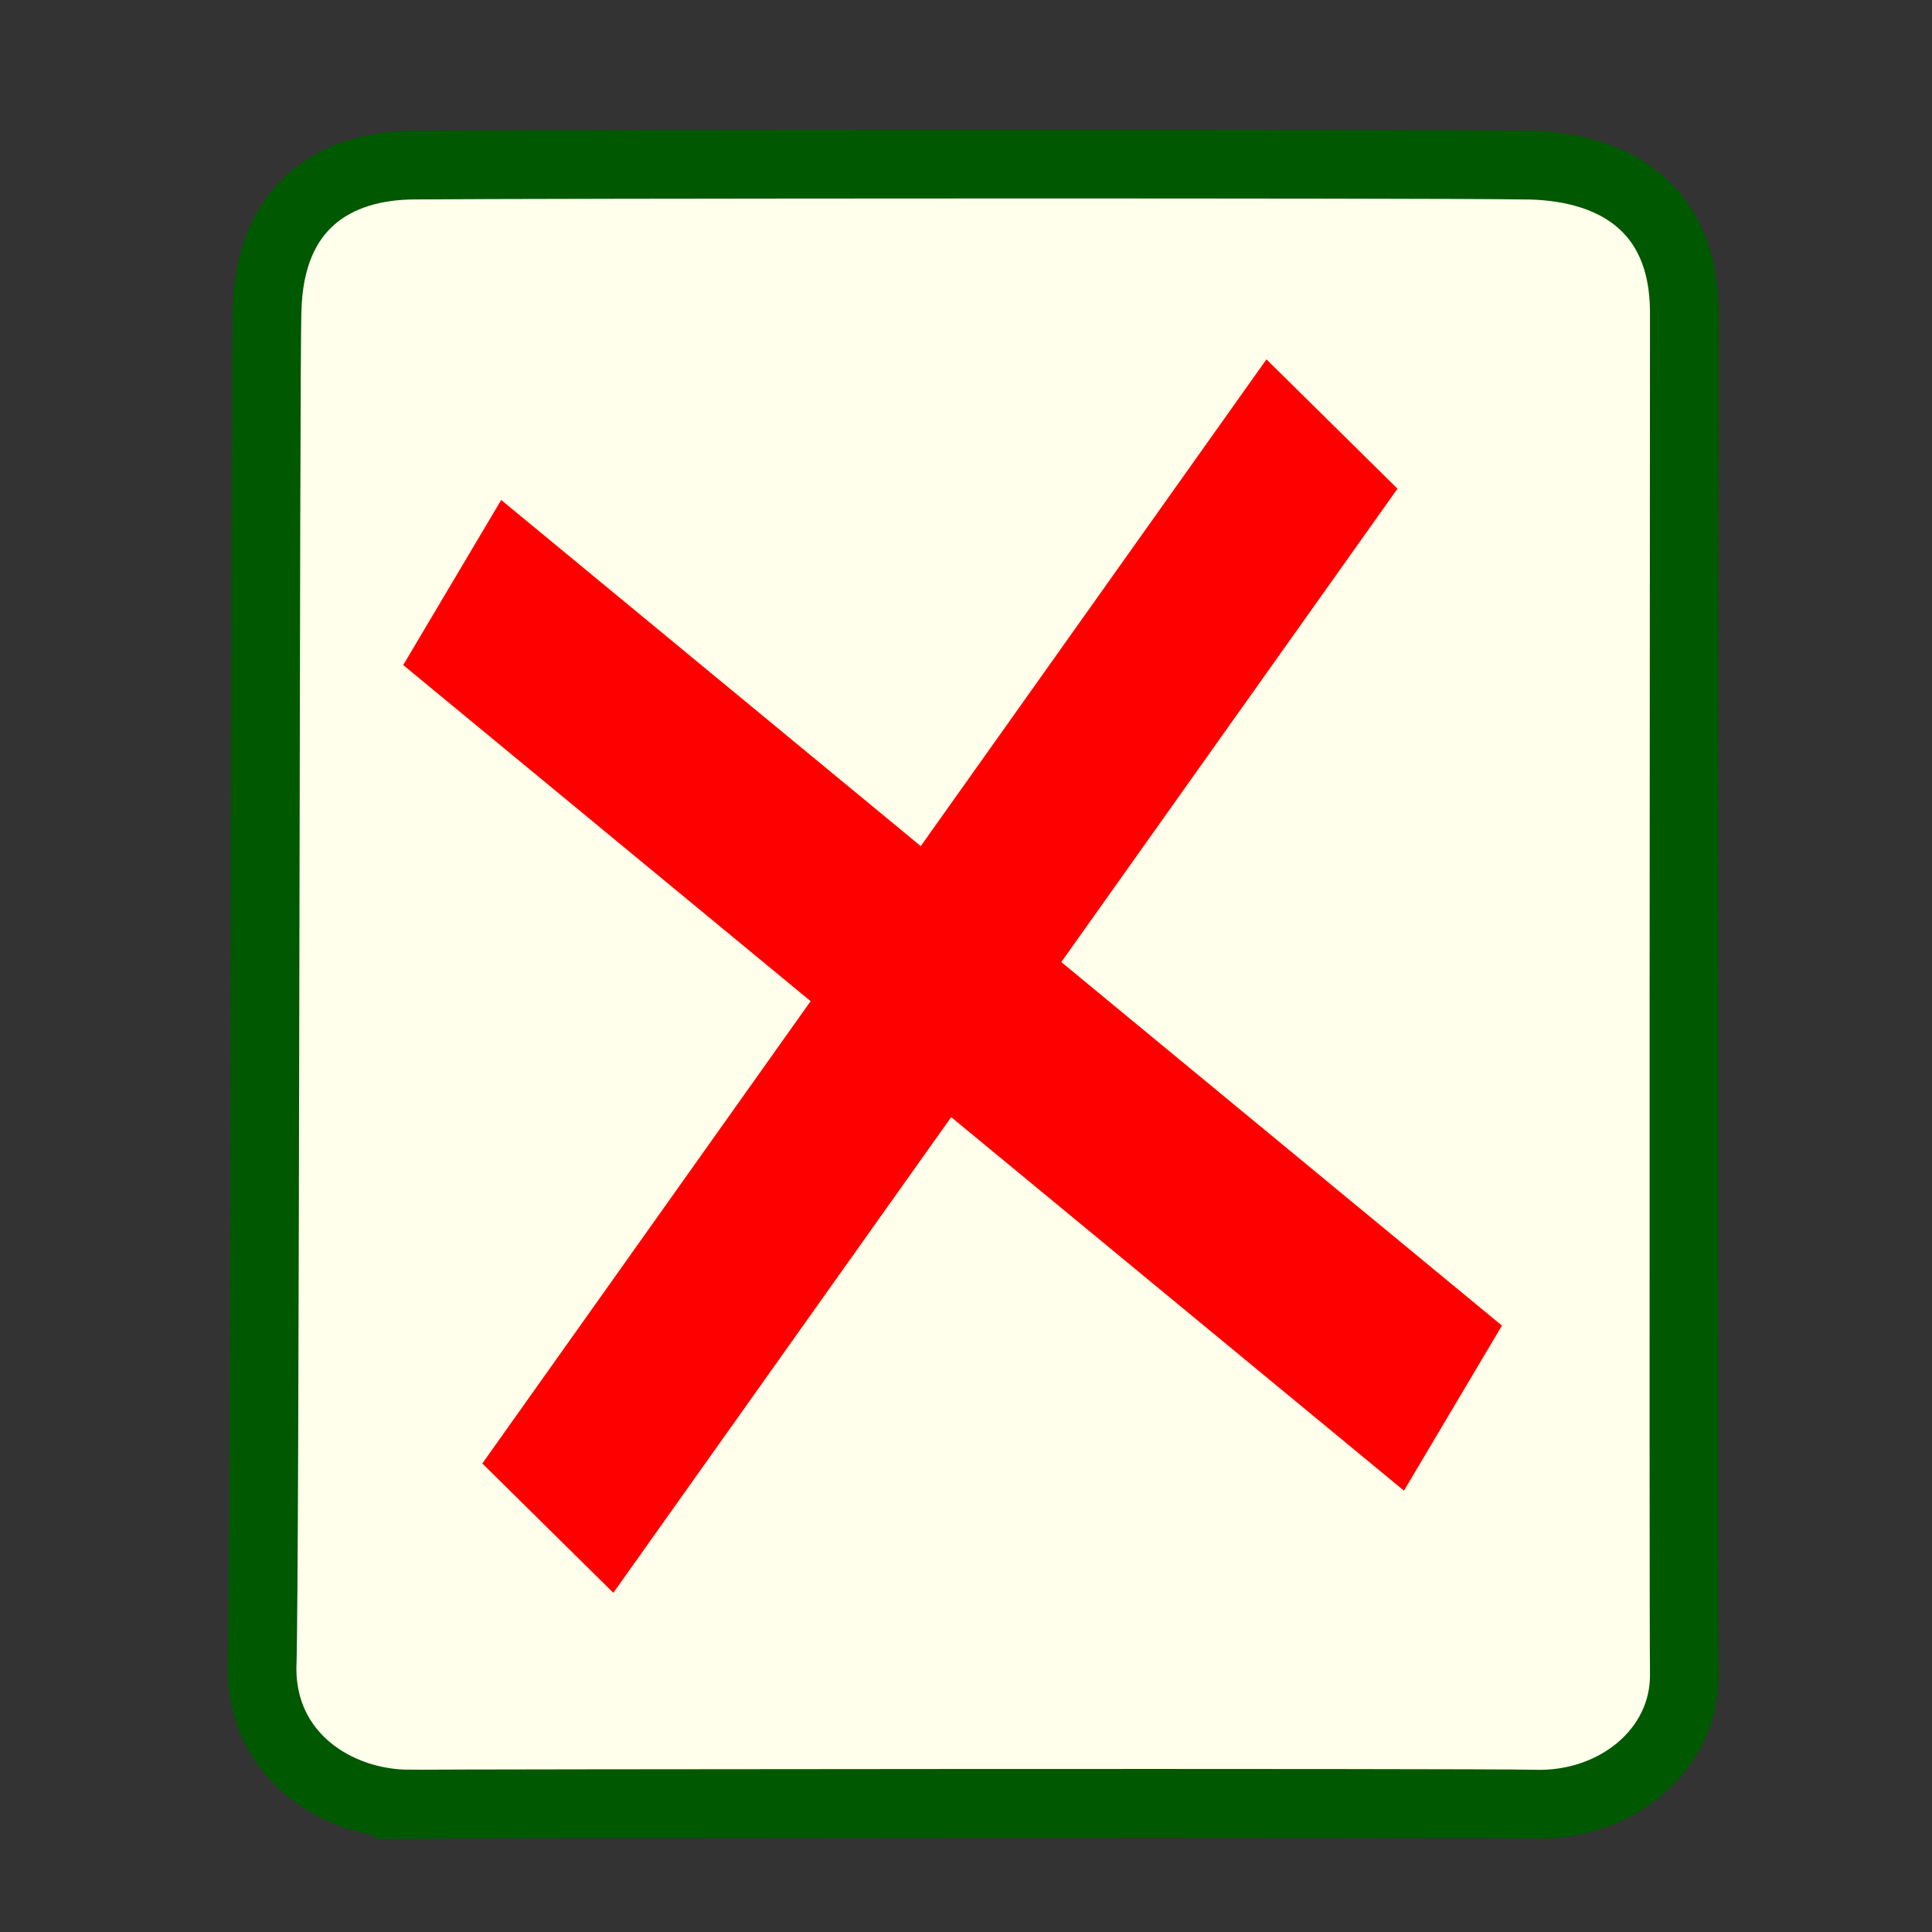
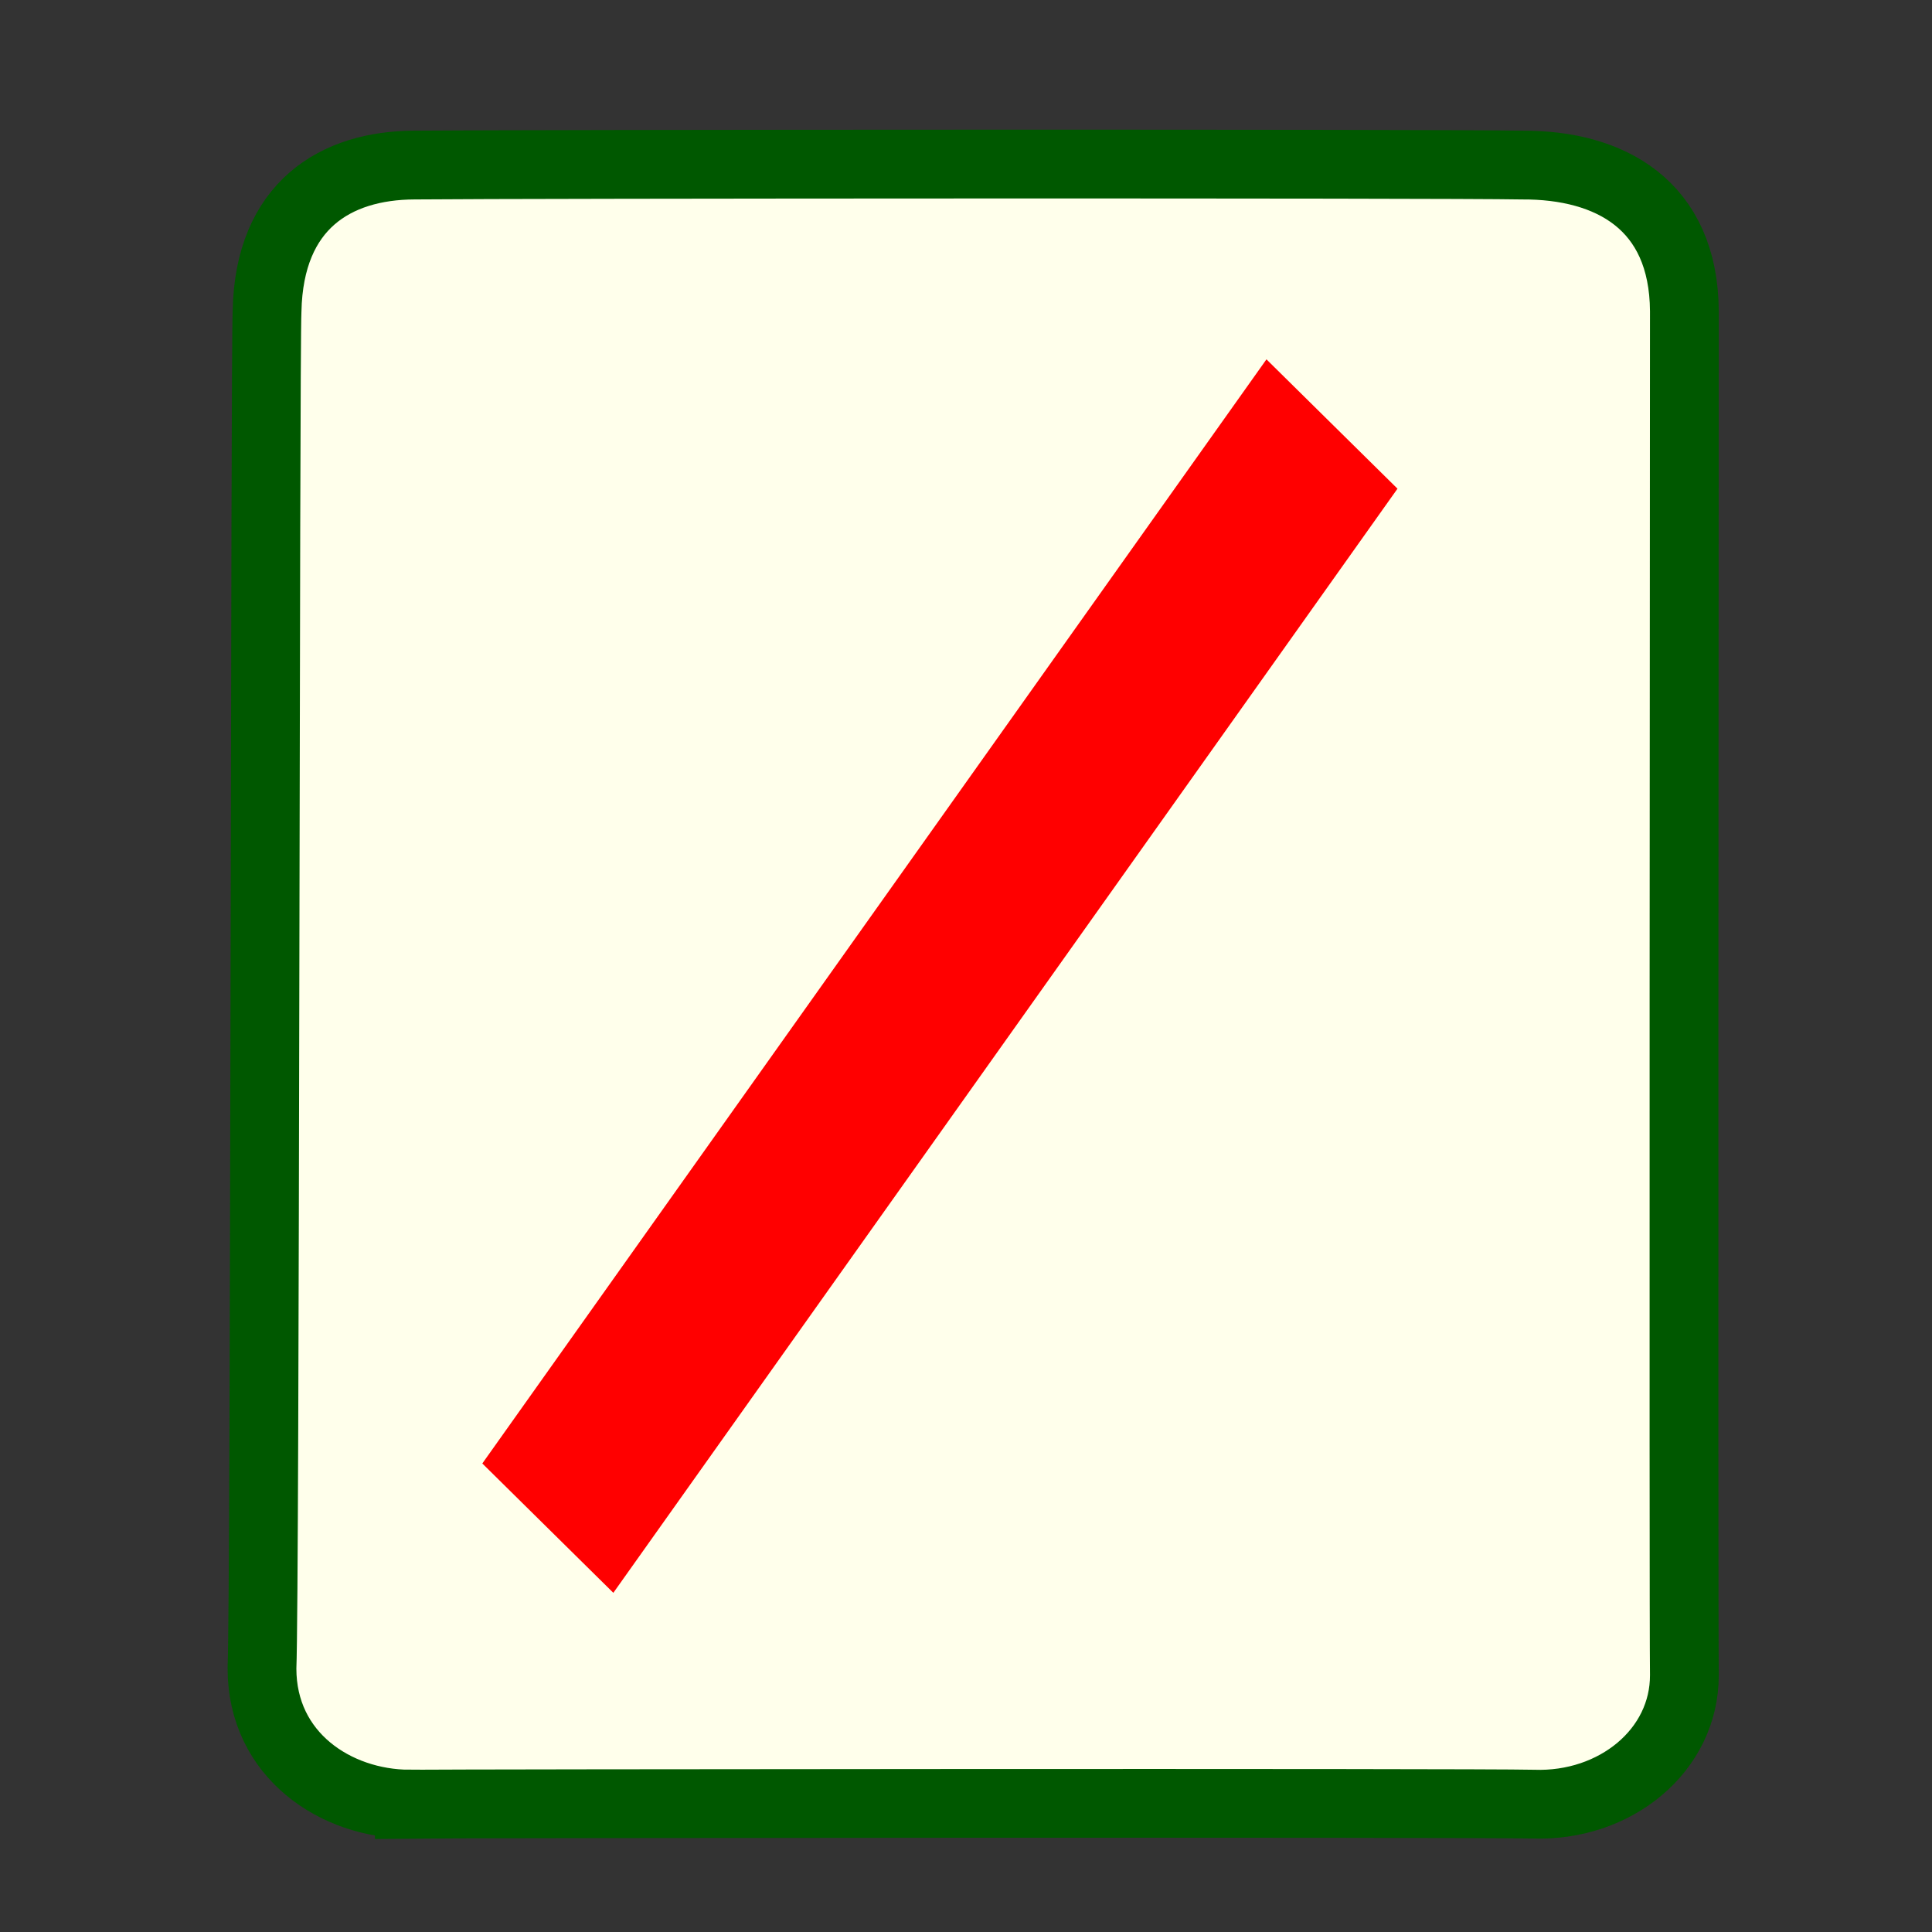
<svg xmlns="http://www.w3.org/2000/svg" id="svg1" viewBox="0 0 437.5 437.5" version="1.0" y="0" x="0">
  <rect x="0" y="0" width="437.5" height="437.5" fill="#333333" stroke="none" />
  <path id="path583" style="fill-rule:evenodd;stroke:#005800;stroke-width:15.575;fill:#ffffeb" d="m92.686 408.54c-16.655-0.05-33.353-11.07-33.361-30.72 0.733-17.88 0.681-298.75 1.15-307.4 0.485-23.945 15.569-32.984 33.361-33.044 24.574-0.242 232.85-0.345 250.78 0 20-0.117 36.65 9.022 36.81 33.049-0.02 19.268-0.2 292.9 0 308.88 0.05 17.11-15.67 29.91-34.26 29.24-13.93-0.33-245.14-0.12-254.48 0z" />
-   <path id="path581" style="fill-rule:evenodd;fill:#ff0000" d="m91.304 150.6l226.62 186.96 22.19-37.38-226.62-186.96-22.186 37.38z" />
  <path id="path582" style="fill-rule:evenodd;fill:#ff0000" d="m286.79 81.373l-177.57 250.03 29.67 29.29 177.57-250.03-29.67-29.287z" />
</svg>